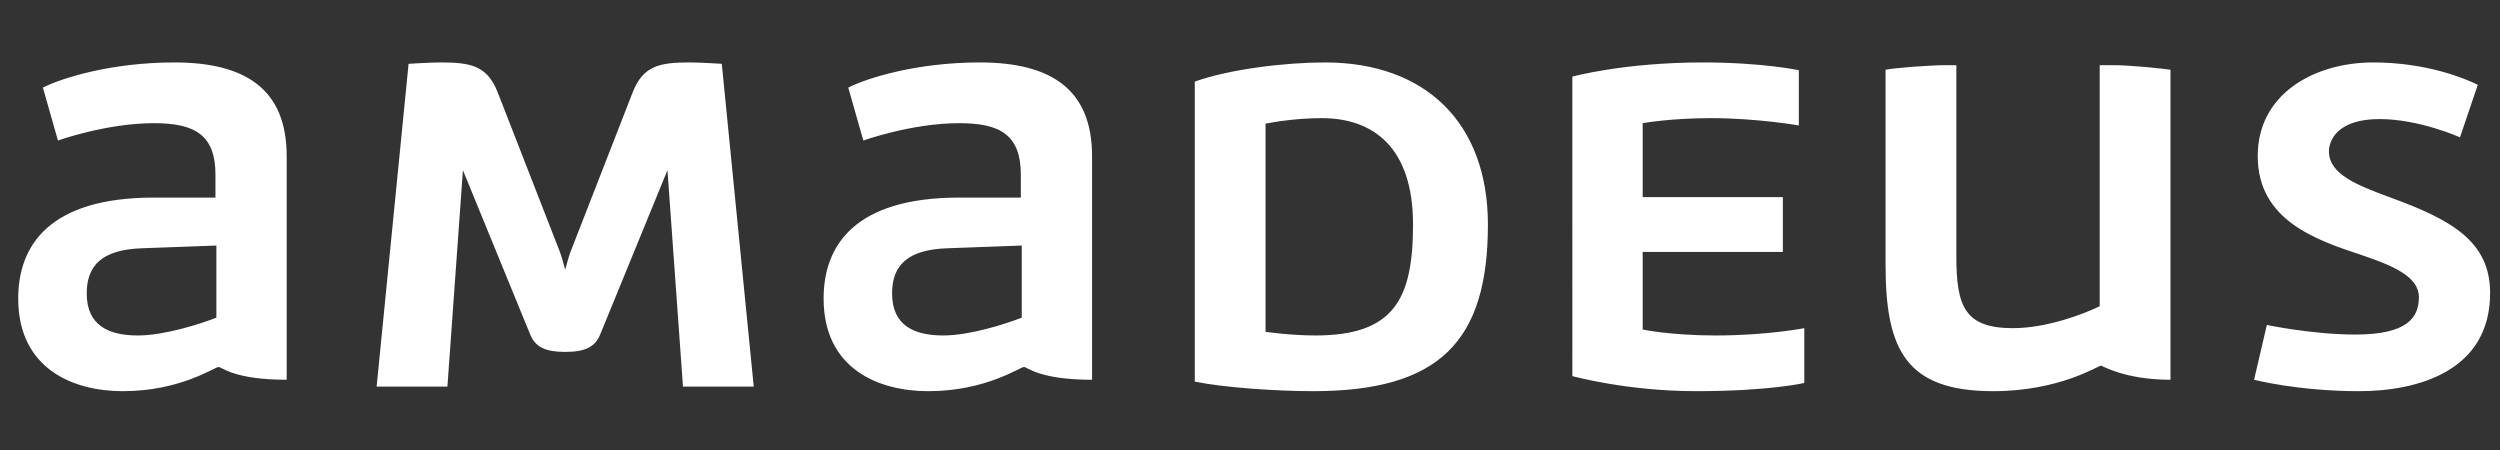
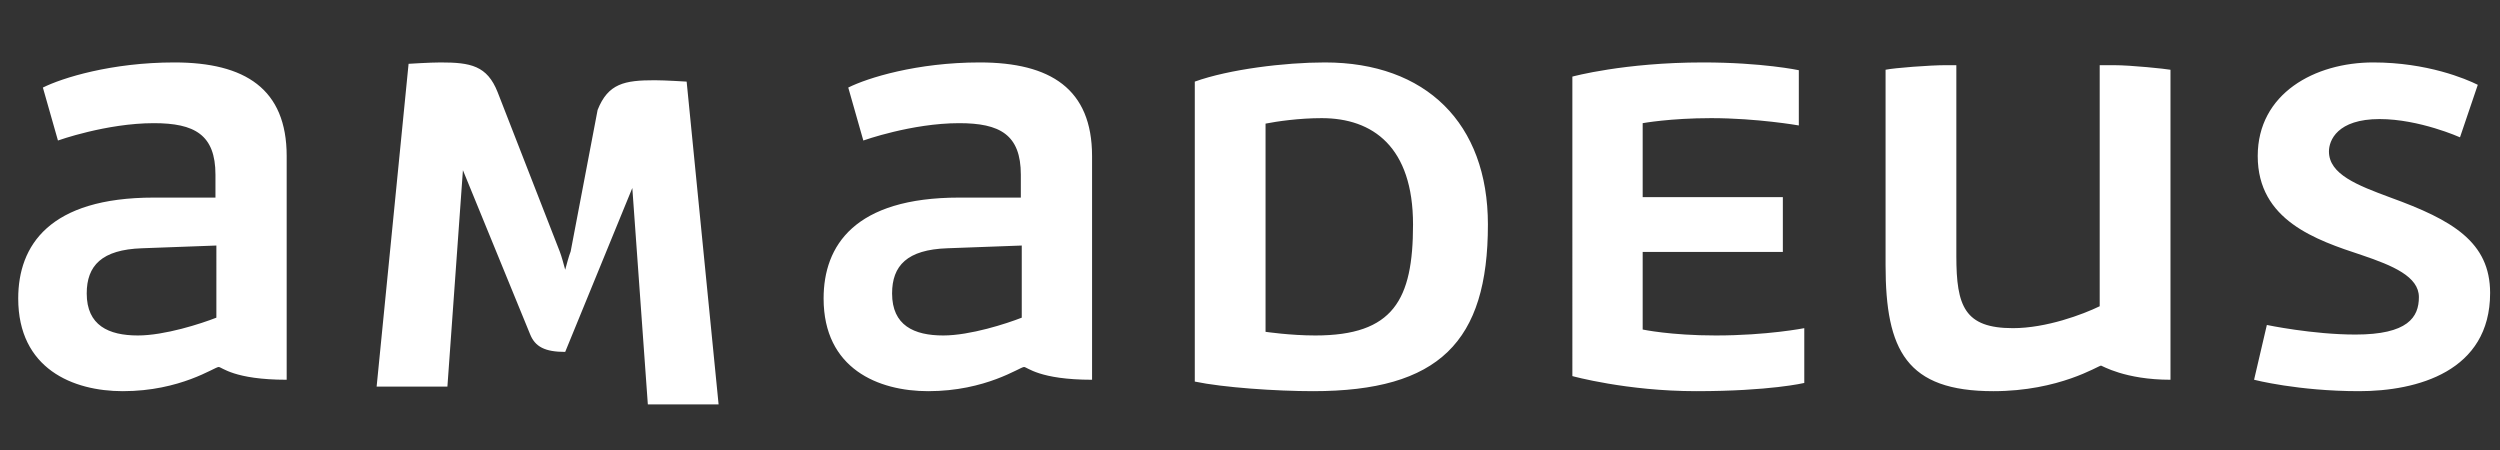
<svg xmlns="http://www.w3.org/2000/svg" version="1.1" id="layer" x="0px" y="0px" width="548.881px" height="98.9px" viewBox="0 0 548.881 98.9" xml:space="preserve">
  <rect x="0" y="0" width="548.881" height="98.9" fill="#333333" stroke="none" />
  <g transform="matrix(.125 0 0 -.125 0 84.818)">
-     <path fill="#FFFFFF" d="M2761.744,17.963c0,0,95.43-26.477,217.32-26.477c129.891,0,190.016,14.438,190.016,14.438v96.234 c0,0-64.938-12.836-155.547-12.836c-79.375,0-128.305,10.438-128.305,10.438v136.313h246.203v96.234h-246.203v129.898 c0,0,48.109,8.836,120.289,8.836c81,0,153.969-12.844,153.969-12.844v97.039c0,0-64.156,13.641-168.414,13.641 c-138.719,0-229.328-24.883-229.328-24.883V17.963L2761.744,17.963z M1002.322,236.893c-3.211-8.039-7.203-23.273-9.602-32.102 c-2.406,8.828-6.422,24.063-9.617,32.102L874.018,516.744c-18.445,46.508-47.289,52.133-100.227,52.133 c-18.453,0-56.148-2.406-56.148-2.406L661.518-0.482H785.83l27.25,380.094L930.963,91.729 c8.836-22.445,26.469-31.273,61.758-31.273c35.266,0,52.922,8.828,61.734,31.273l117.883,287.883l27.266-380.094h124.289 l-56.125,566.953c0,0-37.695,2.406-56.133,2.406c-52.93,0-81.789-5.625-100.242-52.133L1002.322,236.893z M380.049,120.596 c-26.461-10.422-90.625-31.273-137.93-31.273c-51.328,0-89.813,17.641-89.813,73.781c0,48.906,26.445,76.977,97.031,79.383 l130.711,4.805V120.596L380.049,120.596z M306.268,568.877c-110.664,0-197.273-27.273-230.953-44.117l26.469-93.023 c0,0,85.016,30.469,168.398,30.469c71.375,0,108.258-20.039,108.258-90.602v-40.102H270.182 c-183.633,0-238.18-84.211-238.18-177.234c0-123.477,96.234-162.781,183.648-162.781c101.844,0,161.195,42.5,168.406,42.5 c5.617,0,26.469-22.445,119.477-22.445v392.938C503.533,522.346,430.564,568.877,306.268,568.877z M1794.635,120.596 c-26.469-10.422-90.617-31.273-137.93-31.273c-51.336,0-89.828,17.641-89.828,73.781c0,48.906,26.477,76.977,97.039,79.383 l130.719,4.805V120.596L1794.635,120.596z M1720.846,568.877c-110.672,0-197.273-27.273-230.953-44.117l26.469-93.023 c0,0,85.016,30.469,168.398,30.469c71.367,0,108.258-20.039,108.258-90.602v-40.102H1684.76 c-183.633,0-238.172-84.211-238.172-177.234c0-123.477,96.234-162.781,183.648-162.781c101.844,0,161.18,42.5,168.398,42.5 c5.617,0,26.461-22.445,119.484-22.445v392.938C1918.111,522.346,1845.143,568.877,1720.846,568.877z M3687.947,140.651 c-29.656-14.43-93.813-38.492-152.344-38.492c-85.031,0-99.453,38.492-99.453,126.695v335.211h-18.453 c-28.047,0-90.602-4.813-105.844-8.023V212.815c0-149.961,36.898-221.328,189.25-221.328c116.281,0,184.438,44.906,189.234,44.906 c1.625,0,41.727-24.852,121.945-24.852v544.492c-8.836,1.609-69.008,8.031-99.492,8.031h-24.844V140.651L3687.947,140.651z M3959.096,11.541c0,0,76.984-20.055,184.445-20.055c101.852,0,230.148,34.484,230.148,172.406 c0,89.828-66.555,128.313-174.82,167.609c-58.531,21.648-108.266,40.898-108.266,81c0,19.234,14.453,56.922,89.008,56.922 c69.773,0,141.156-32.07,141.156-32.07l31.281,92.219c-20.867,10.43-89.031,39.305-183.641,39.305 c-102.648,0-202.898-54.539-202.898-164.398c0-113.078,102.648-147.555,182.828-174.031c54.555-18.438,100.25-37.688,100.25-73.758 c0-35.273-19.242-65.766-111.477-65.766c-75.391,0-155.57,16.836-155.57,16.836L3959.096,11.541z M2222.838,461.416 c20.055,4.008,59.352,9.625,98.641,9.625c89.813,0,160.398-50.523,160.398-186.867c0-132.313-34.508-194.852-171.617-194.852 c-44.109,0-87.422,6.414-87.422,6.414V461.416z M2327.096,568.877c-70.57,0-168.406-12.031-228.547-33.68V8.338 c49.727-10.445,142.75-16.852,207.711-16.852c221.32,0,307.133,86.617,307.133,292.688 C2613.393,462.205,2504.314,568.877,2327.096,568.877" />
+     <path fill="#FFFFFF" d="M2761.744,17.963c0,0,95.43-26.477,217.32-26.477c129.891,0,190.016,14.438,190.016,14.438v96.234 c0,0-64.938-12.836-155.547-12.836c-79.375,0-128.305,10.438-128.305,10.438v136.313h246.203v96.234h-246.203v129.898 c0,0,48.109,8.836,120.289,8.836c81,0,153.969-12.844,153.969-12.844v97.039c0,0-64.156,13.641-168.414,13.641 c-138.719,0-229.328-24.883-229.328-24.883V17.963L2761.744,17.963z M1002.322,236.893c-3.211-8.039-7.203-23.273-9.602-32.102 c-2.406,8.828-6.422,24.063-9.617,32.102L874.018,516.744c-18.445,46.508-47.289,52.133-100.227,52.133 c-18.453,0-56.148-2.406-56.148-2.406L661.518-0.482H785.83l27.25,380.094L930.963,91.729 c8.836-22.445,26.469-31.273,61.758-31.273l117.883,287.883l27.266-380.094h124.289 l-56.125,566.953c0,0-37.695,2.406-56.133,2.406c-52.93,0-81.789-5.625-100.242-52.133L1002.322,236.893z M380.049,120.596 c-26.461-10.422-90.625-31.273-137.93-31.273c-51.328,0-89.813,17.641-89.813,73.781c0,48.906,26.445,76.977,97.031,79.383 l130.711,4.805V120.596L380.049,120.596z M306.268,568.877c-110.664,0-197.273-27.273-230.953-44.117l26.469-93.023 c0,0,85.016,30.469,168.398,30.469c71.375,0,108.258-20.039,108.258-90.602v-40.102H270.182 c-183.633,0-238.18-84.211-238.18-177.234c0-123.477,96.234-162.781,183.648-162.781c101.844,0,161.195,42.5,168.406,42.5 c5.617,0,26.469-22.445,119.477-22.445v392.938C503.533,522.346,430.564,568.877,306.268,568.877z M1794.635,120.596 c-26.469-10.422-90.617-31.273-137.93-31.273c-51.336,0-89.828,17.641-89.828,73.781c0,48.906,26.477,76.977,97.039,79.383 l130.719,4.805V120.596L1794.635,120.596z M1720.846,568.877c-110.672,0-197.273-27.273-230.953-44.117l26.469-93.023 c0,0,85.016,30.469,168.398,30.469c71.367,0,108.258-20.039,108.258-90.602v-40.102H1684.76 c-183.633,0-238.172-84.211-238.172-177.234c0-123.477,96.234-162.781,183.648-162.781c101.844,0,161.18,42.5,168.398,42.5 c5.617,0,26.461-22.445,119.484-22.445v392.938C1918.111,522.346,1845.143,568.877,1720.846,568.877z M3687.947,140.651 c-29.656-14.43-93.813-38.492-152.344-38.492c-85.031,0-99.453,38.492-99.453,126.695v335.211h-18.453 c-28.047,0-90.602-4.813-105.844-8.023V212.815c0-149.961,36.898-221.328,189.25-221.328c116.281,0,184.438,44.906,189.234,44.906 c1.625,0,41.727-24.852,121.945-24.852v544.492c-8.836,1.609-69.008,8.031-99.492,8.031h-24.844V140.651L3687.947,140.651z M3959.096,11.541c0,0,76.984-20.055,184.445-20.055c101.852,0,230.148,34.484,230.148,172.406 c0,89.828-66.555,128.313-174.82,167.609c-58.531,21.648-108.266,40.898-108.266,81c0,19.234,14.453,56.922,89.008,56.922 c69.773,0,141.156-32.07,141.156-32.07l31.281,92.219c-20.867,10.43-89.031,39.305-183.641,39.305 c-102.648,0-202.898-54.539-202.898-164.398c0-113.078,102.648-147.555,182.828-174.031c54.555-18.438,100.25-37.688,100.25-73.758 c0-35.273-19.242-65.766-111.477-65.766c-75.391,0-155.57,16.836-155.57,16.836L3959.096,11.541z M2222.838,461.416 c20.055,4.008,59.352,9.625,98.641,9.625c89.813,0,160.398-50.523,160.398-186.867c0-132.313-34.508-194.852-171.617-194.852 c-44.109,0-87.422,6.414-87.422,6.414V461.416z M2327.096,568.877c-70.57,0-168.406-12.031-228.547-33.68V8.338 c49.727-10.445,142.75-16.852,207.711-16.852c221.32,0,307.133,86.617,307.133,292.688 C2613.393,462.205,2504.314,568.877,2327.096,568.877" />
  </g>
</svg>